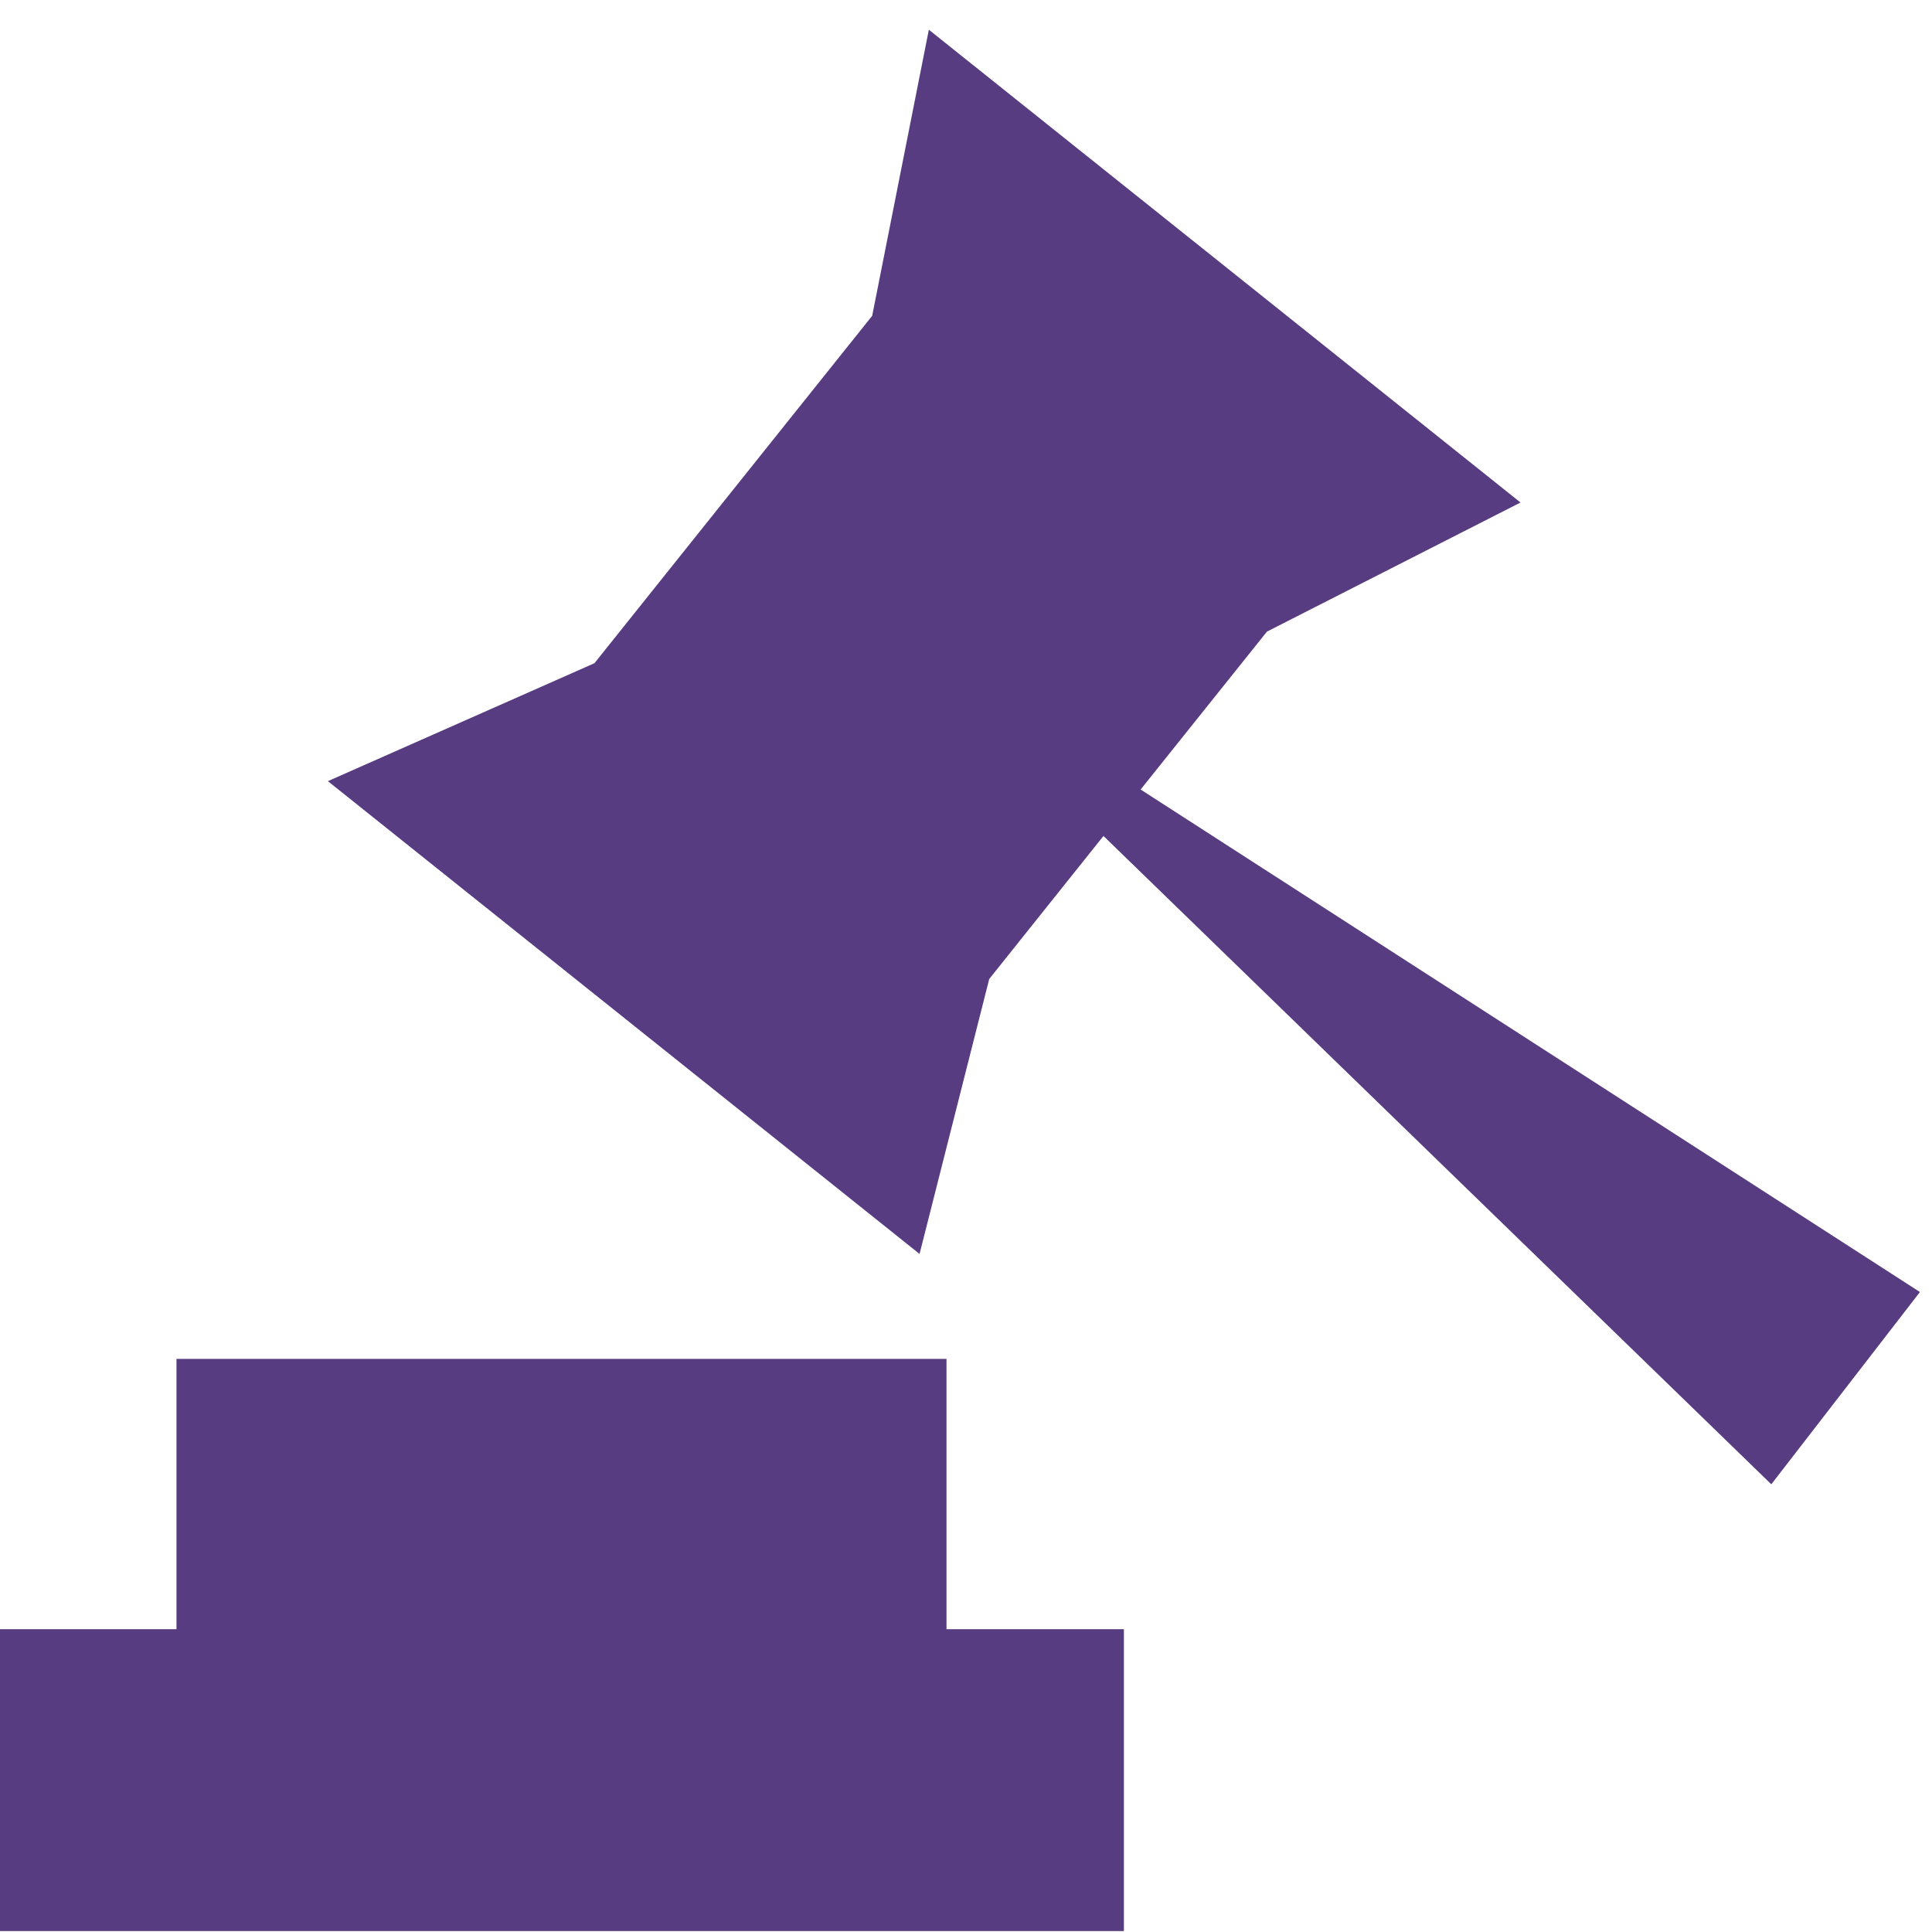
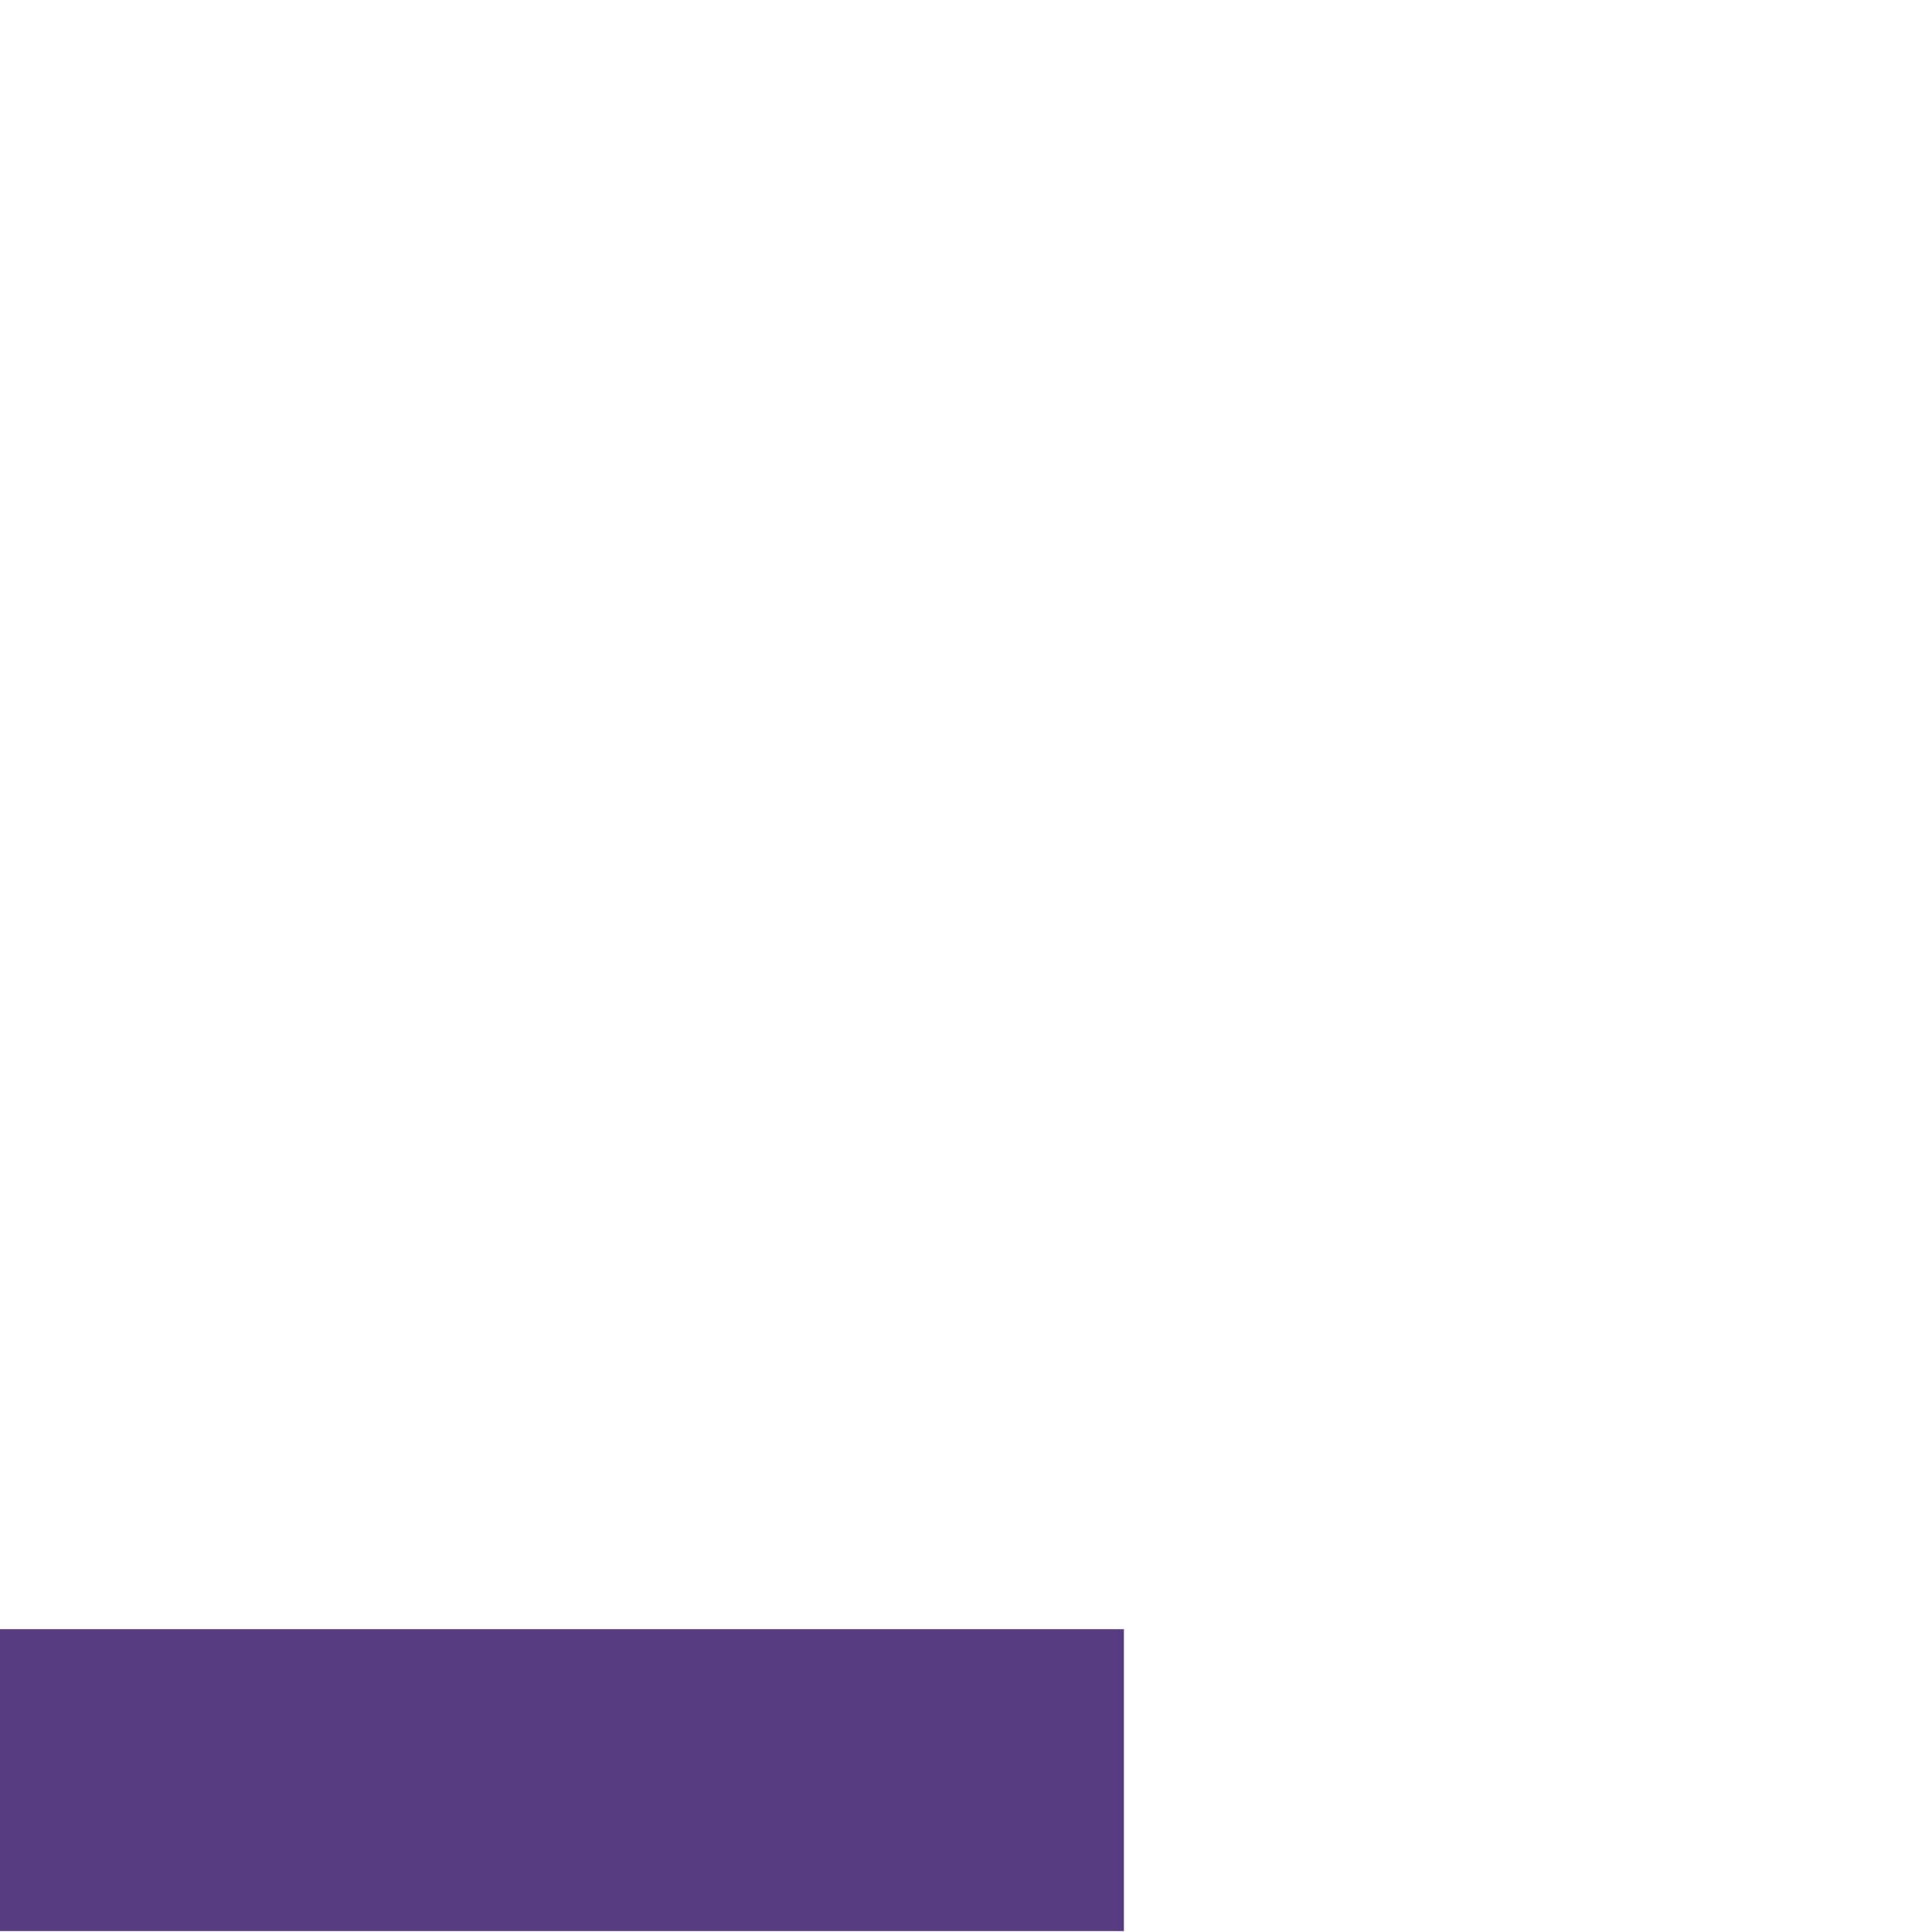
<svg xmlns="http://www.w3.org/2000/svg" version="1.1" id="Capa_1" x="0px" y="0px" viewBox="0 0 208 208" style="enable-background:new 0 0 208 208;" xml:space="preserve">
  <style type="text/css">
	.st0{fill:#573C81;}
</style>
  <rect y="175.4" class="st0" width="121" height="32.5" />
-   <rect x="19" y="146.3" class="st0" width="82.9" height="32.5" />
-   <polygon class="st0" points="93.9,34 64,71.4 35.3,84.1 99,135 106.5,105.4 118.8,90 190.7,159.8 206.7,139.1 122.8,85 136.4,68   163.7,54.1 100,3.2 " />
</svg>